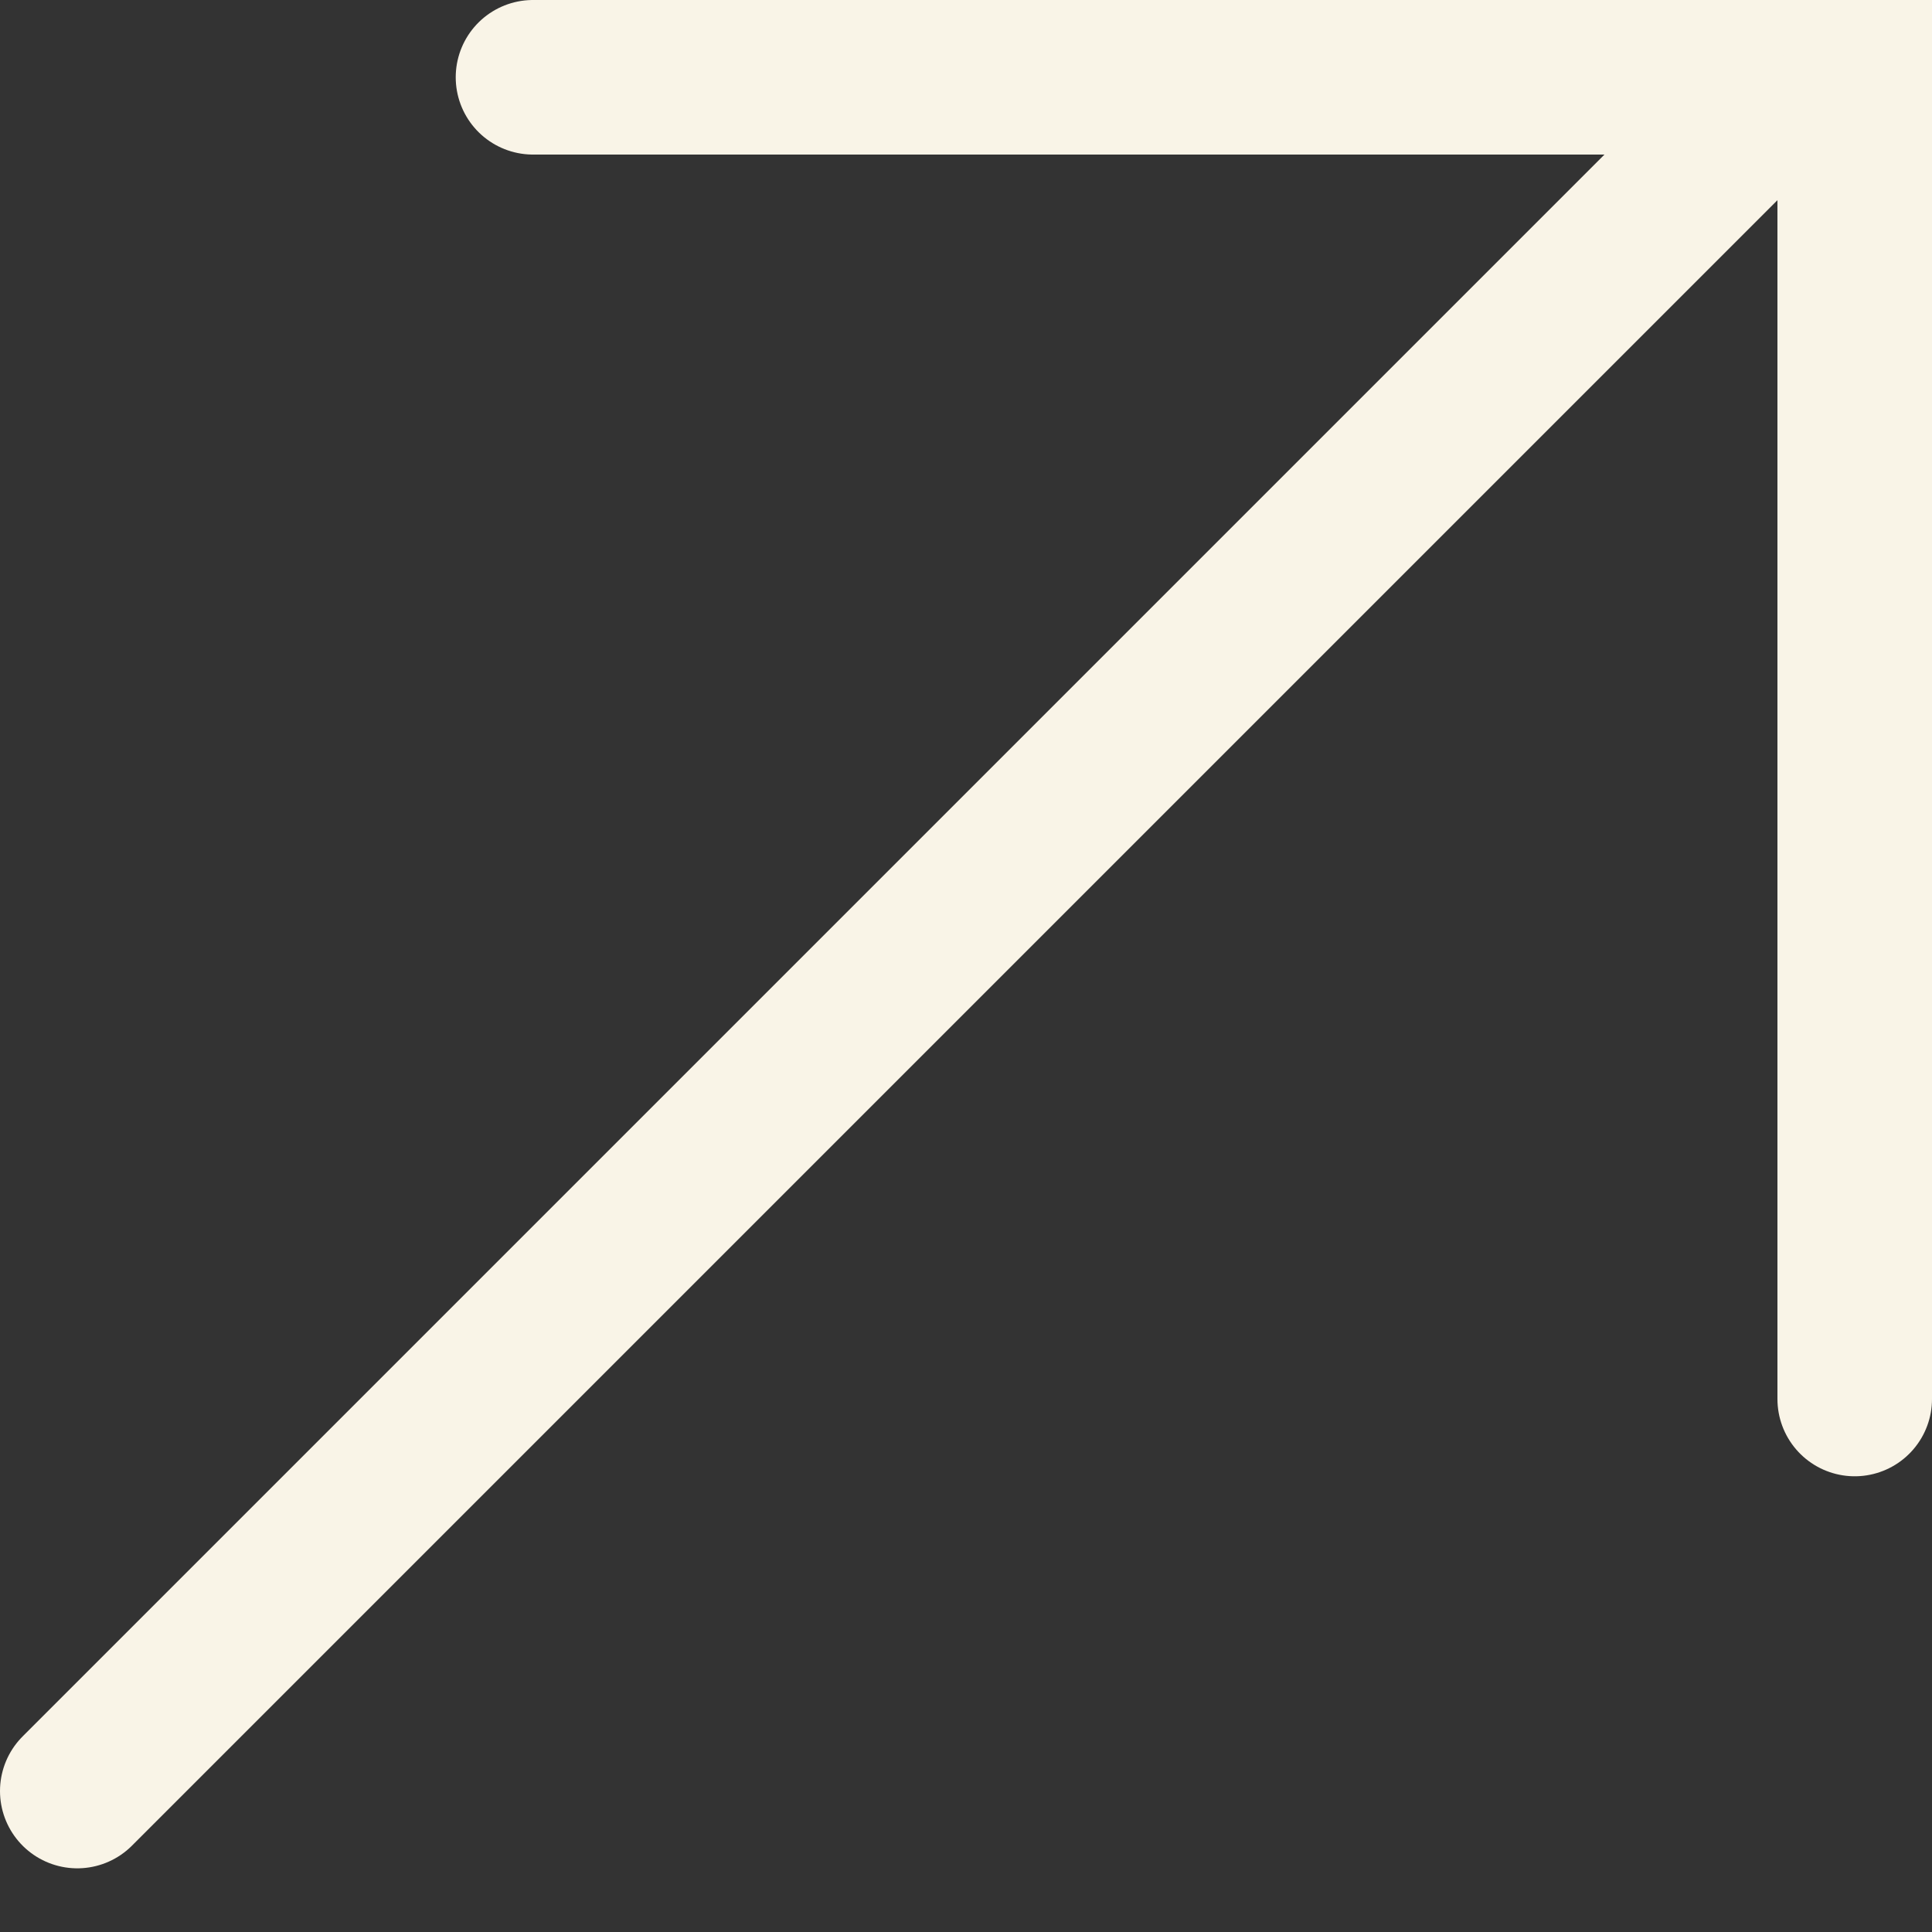
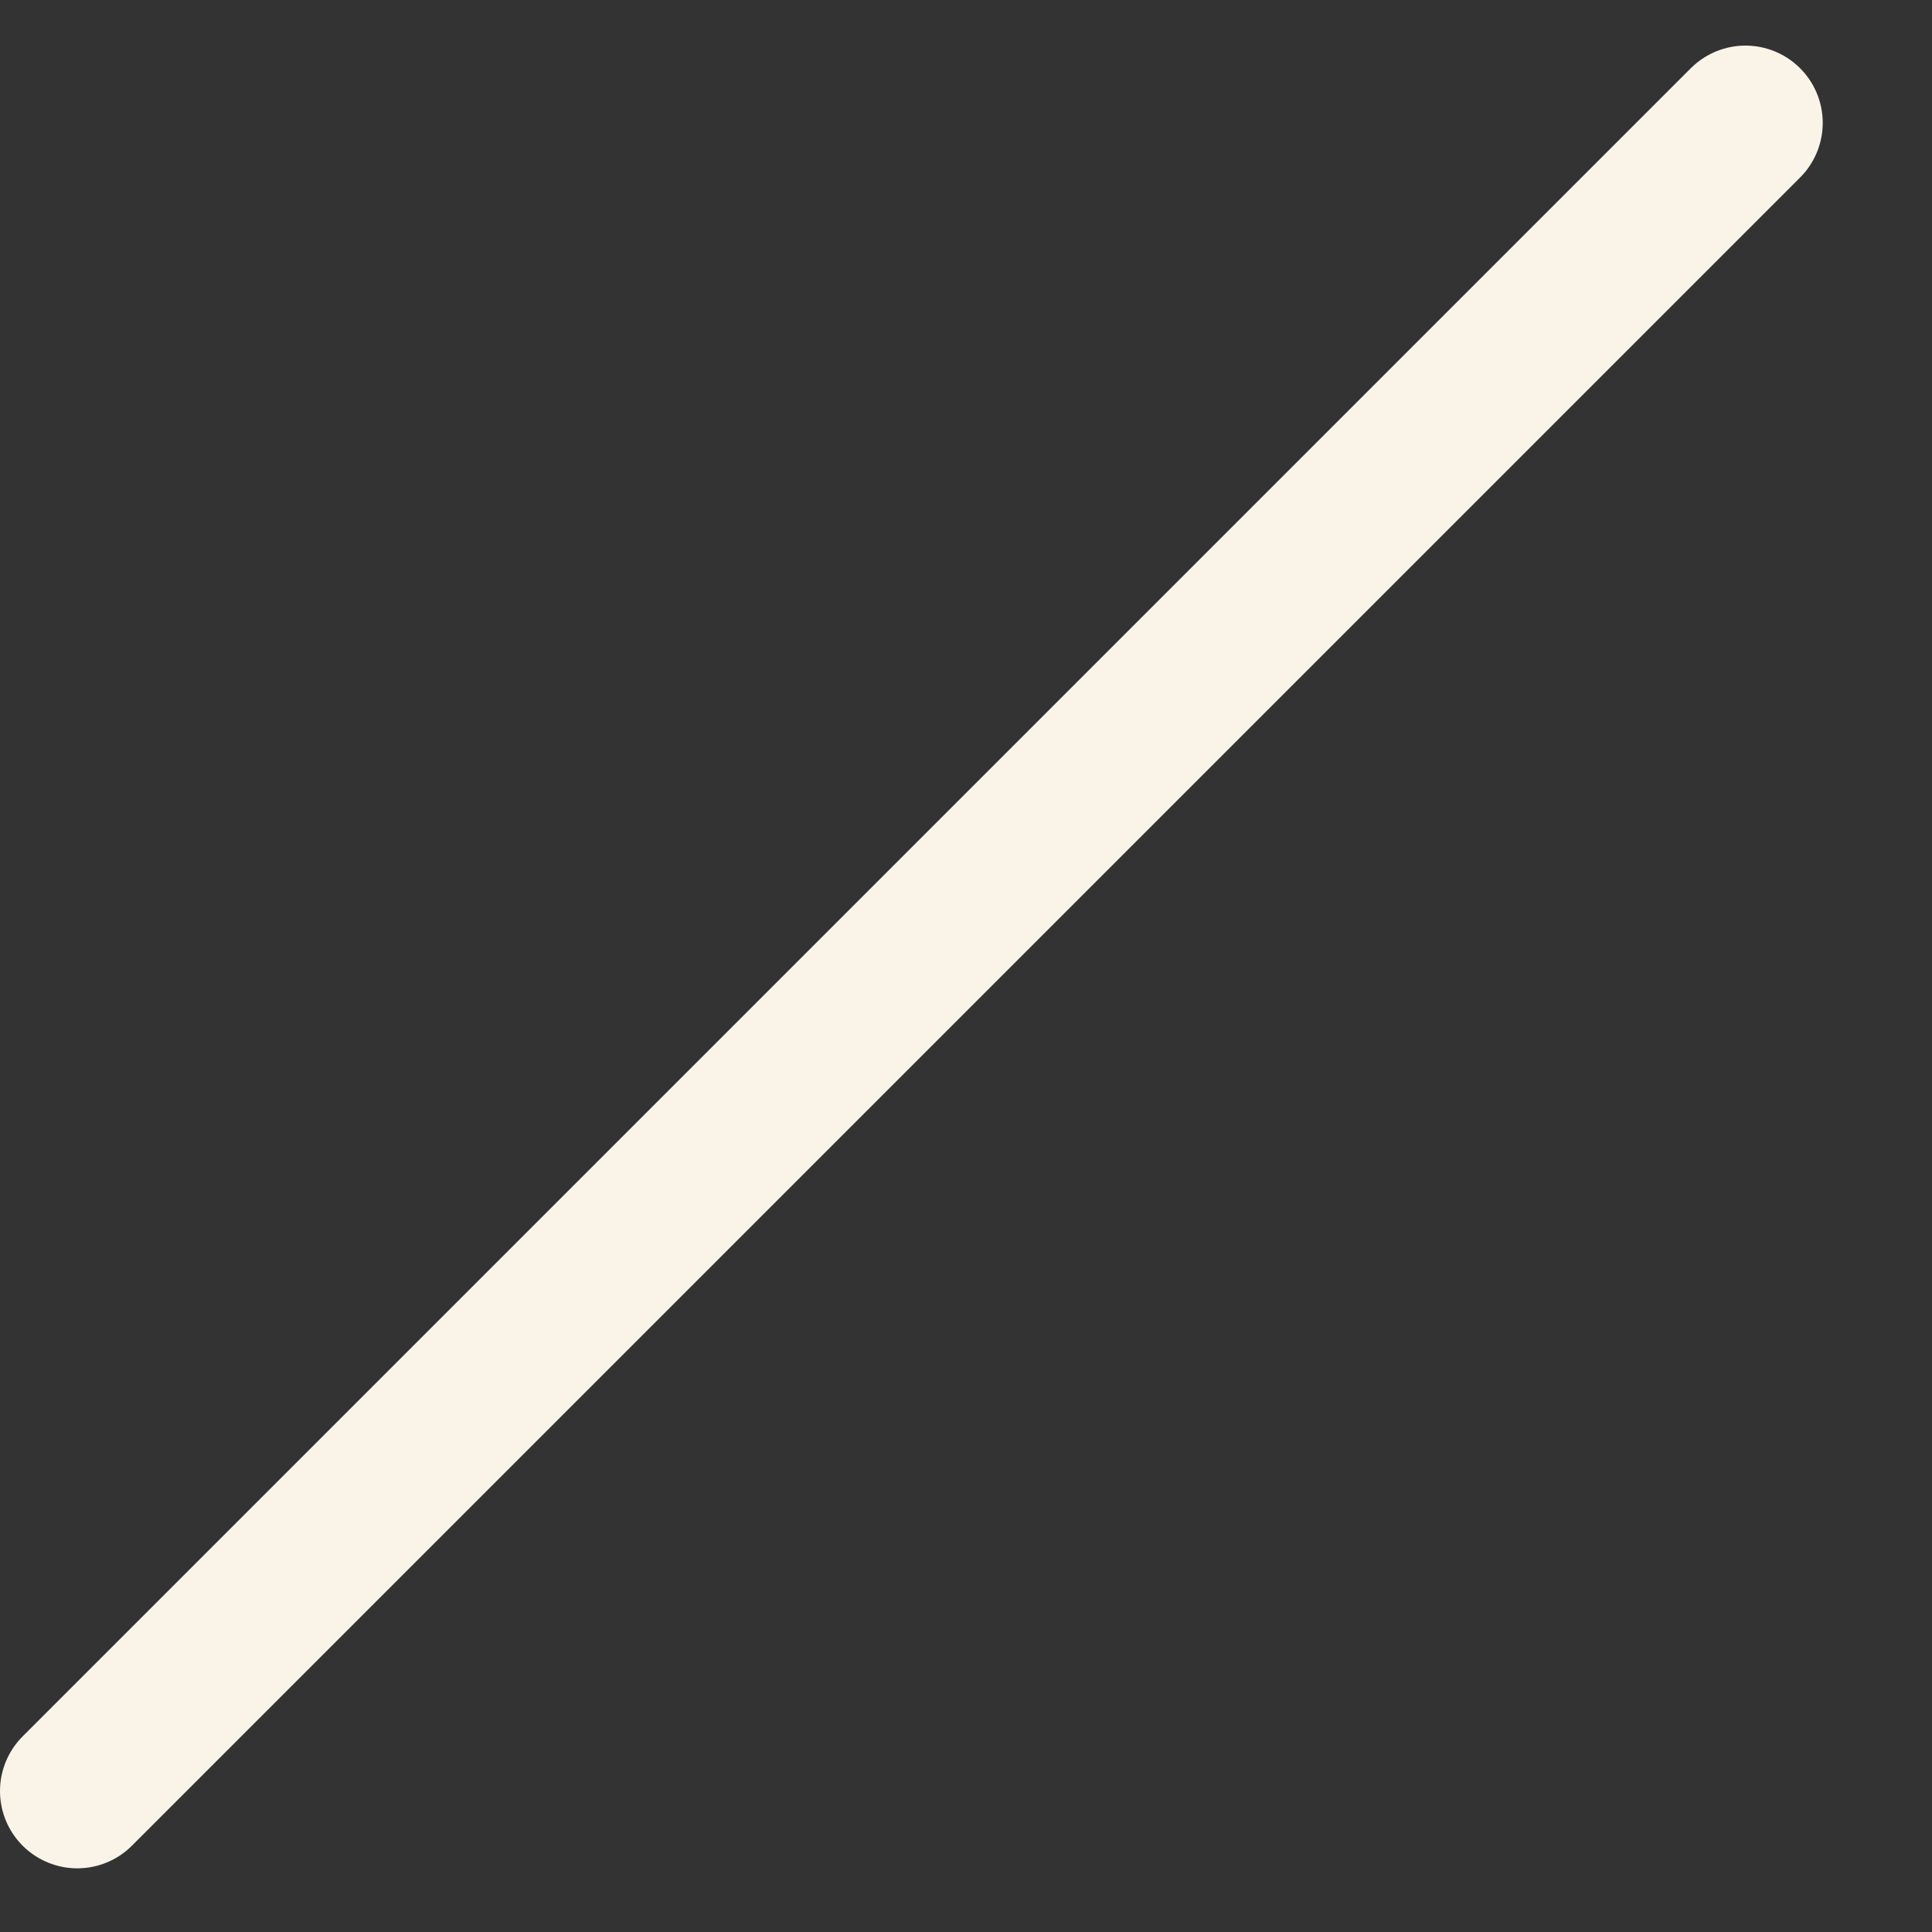
<svg xmlns="http://www.w3.org/2000/svg" width="25" height="25" viewBox="0 0 25 25" fill="none">
  <rect x="0" y="0" width="25" height="25" fill="#333333" stroke="none" />
-   <path d="M6.897 1H24V18.103" stroke="#F9F4E7" stroke-width="2" stroke-linecap="round" />
  <line x1="1" y1="23.176" x2="22.586" y2="1.59" stroke="#F9F4E7" stroke-width="2" stroke-linecap="round" />
</svg>